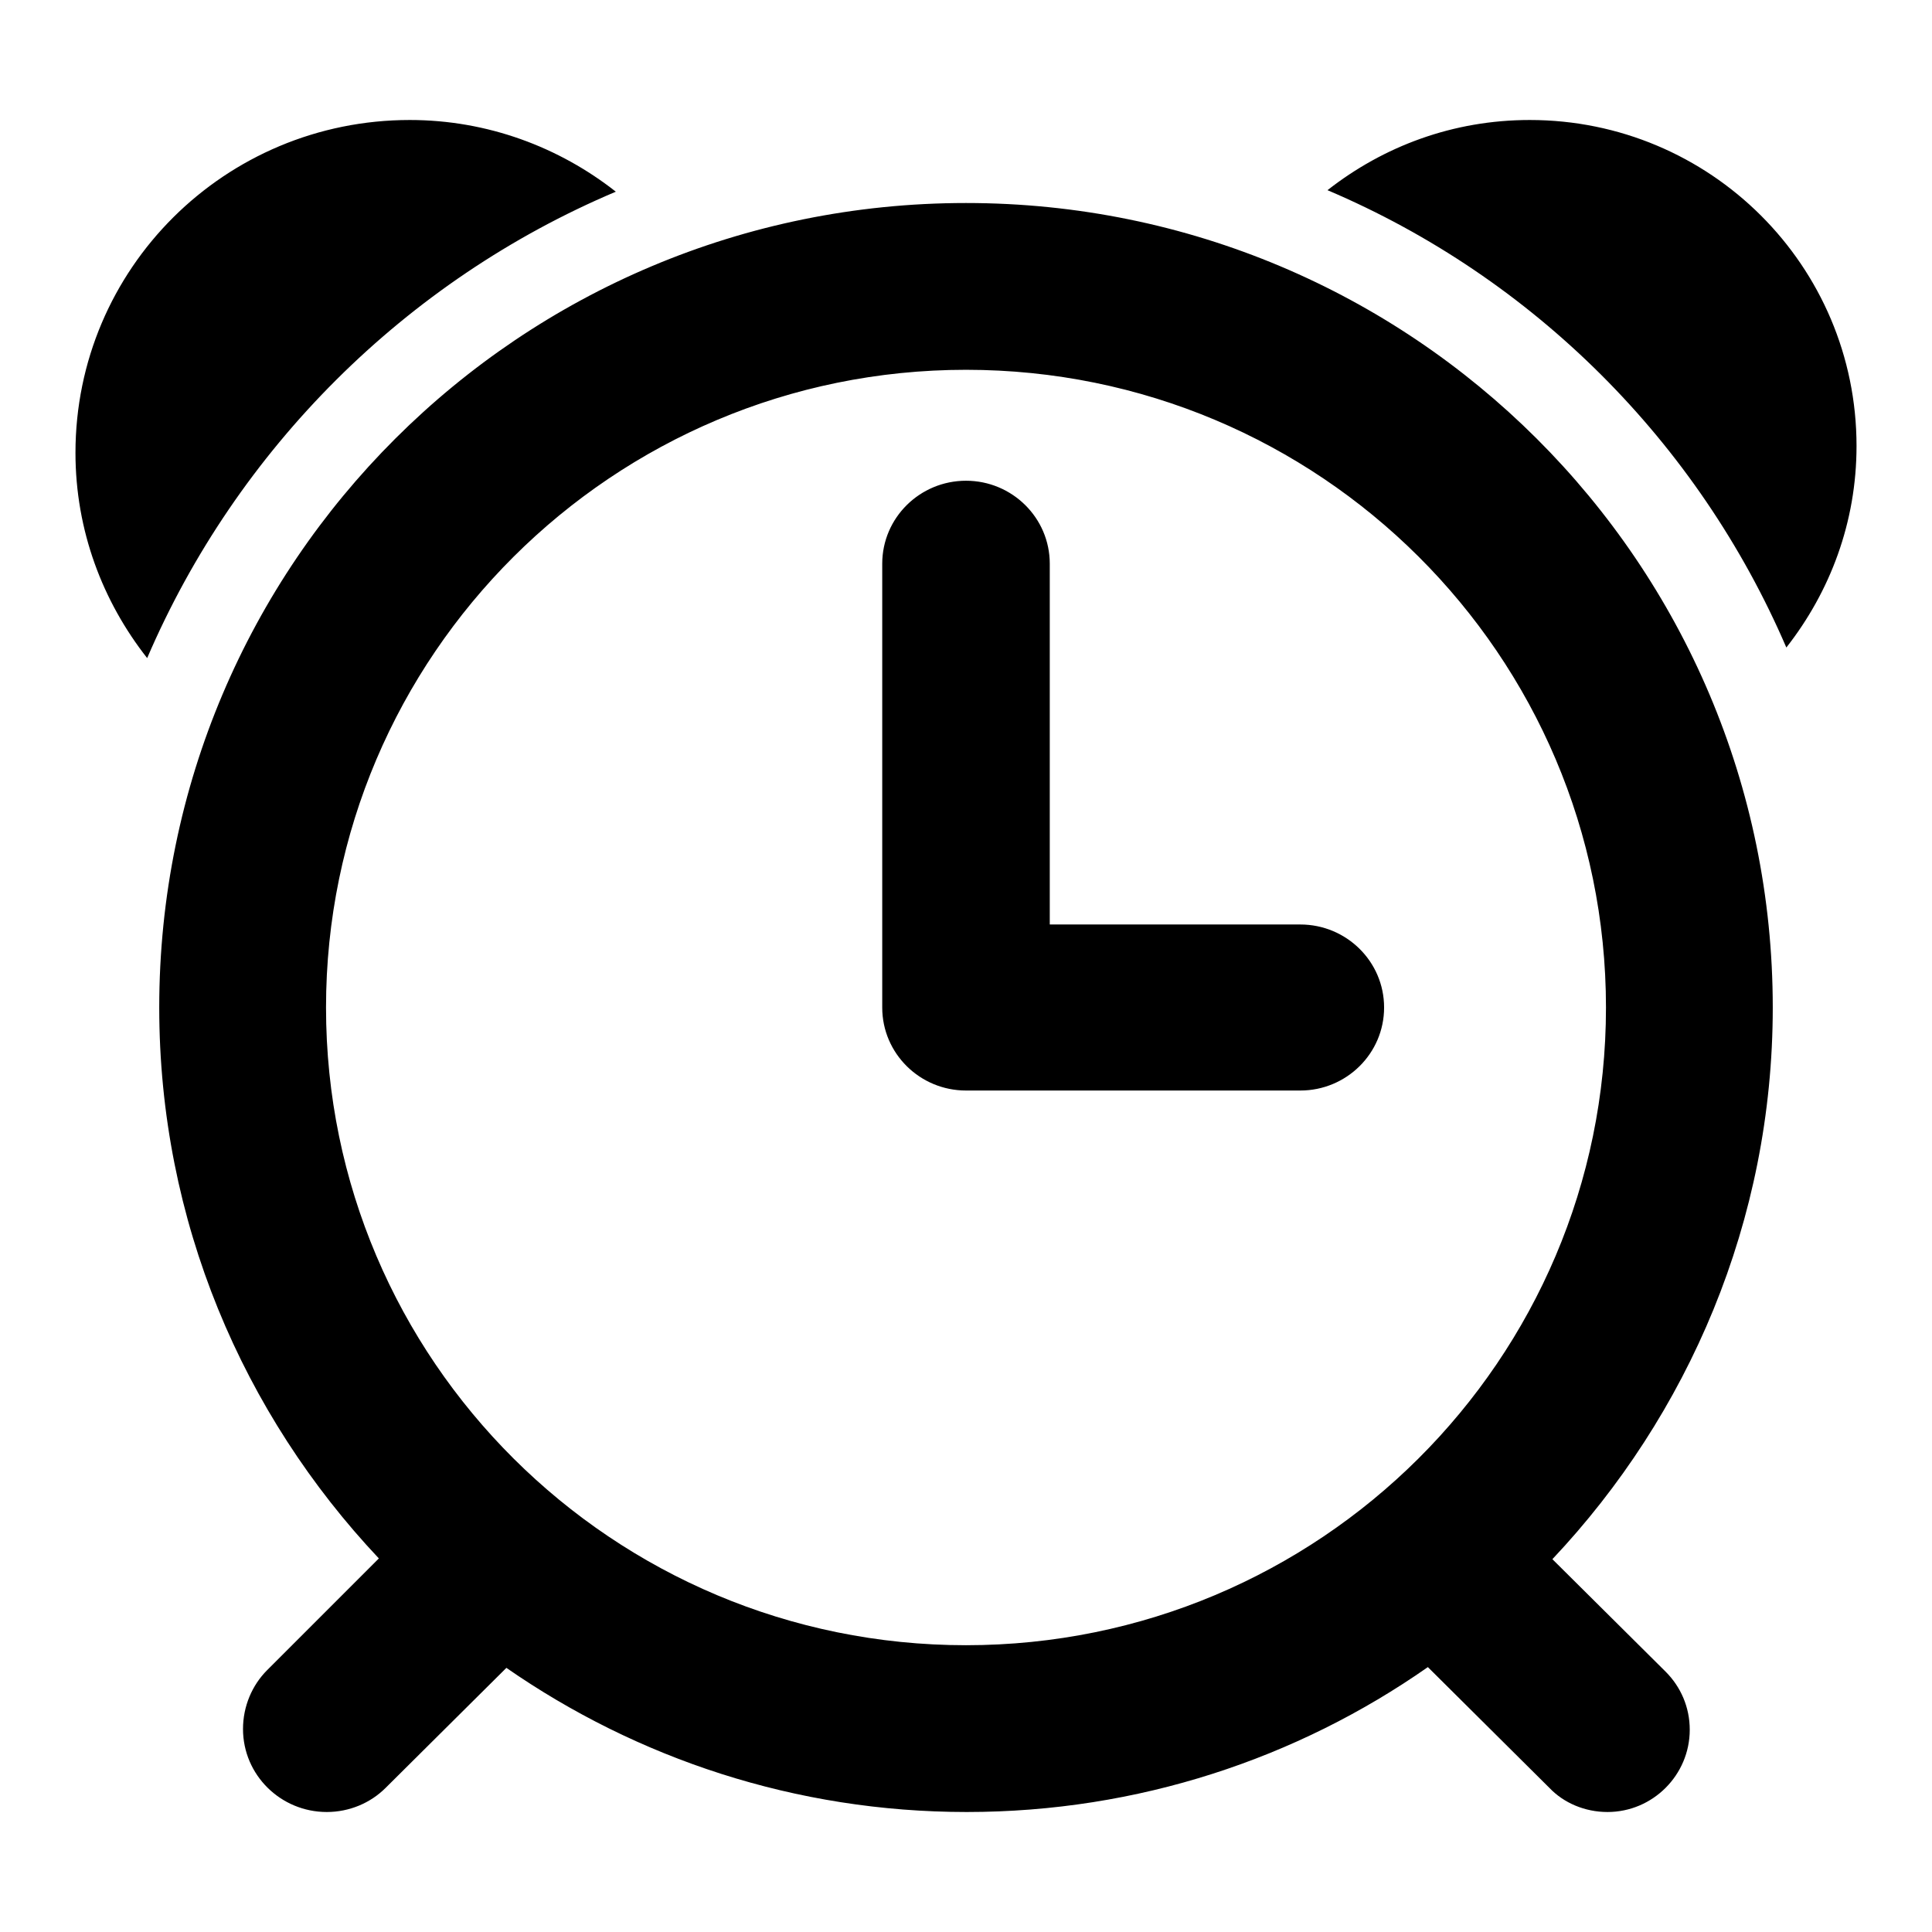
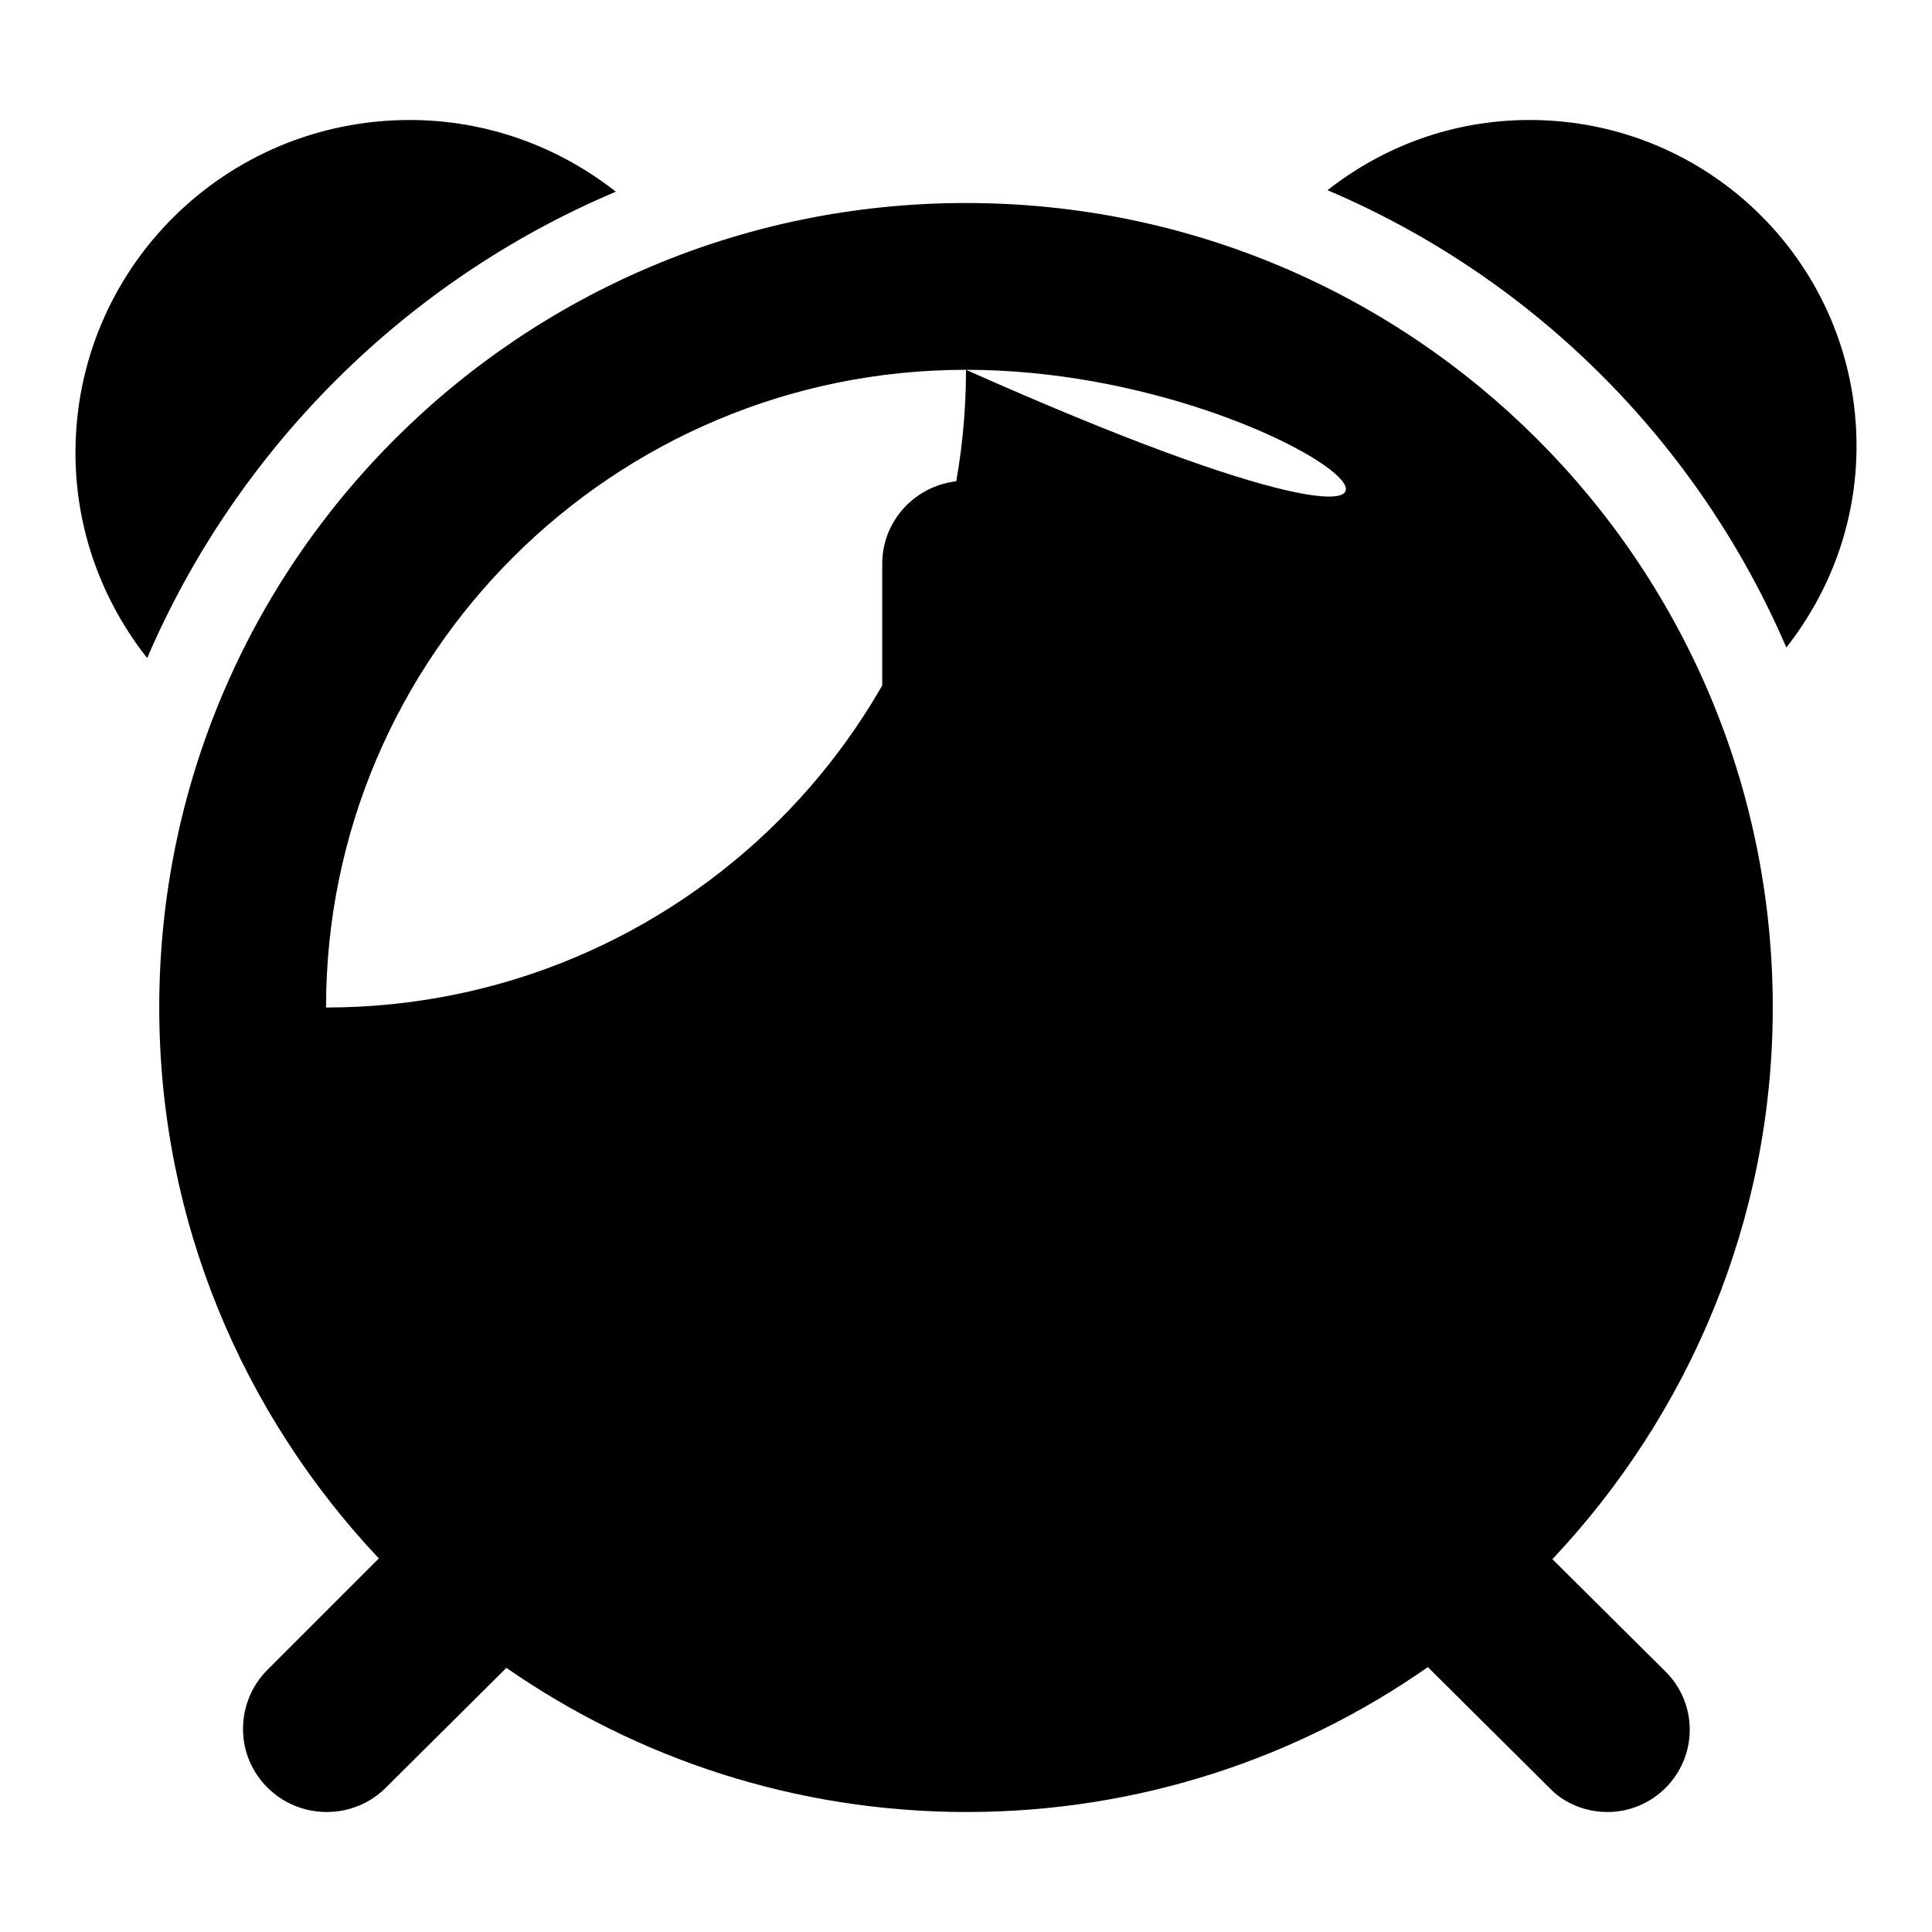
<svg xmlns="http://www.w3.org/2000/svg" version="1.1" x="0px" y="0px" viewBox="0 0 256 256" enable-background="new 0 0 256 256" xml:space="preserve">
  <g>
-     <path fill="#000000" d="M236.7,85.8c-11.7-27.2-33.5-49-60.8-60.6c7.4-5.8,16.6-9.3,26.8-9.3c23.9,0,43.3,19.3,43.3,43.2 C246,69.2,242.5,78.4,236.7,85.8z M234.9,133.5c0,28.3-11.2,54-29.2,73.1l15,14.9c2,2,3.2,4.7,3.2,7.7c0,6-4.9,10.9-10.9,10.9 c-3,0-5.8-1.2-7.7-3.2l-16.1-16c-17.3,12.1-38.4,19.2-61.1,19.2c-22.7,0-43.7-7.1-61-19.1l-16,15.9c-2,2-4.8,3.2-7.8,3.2 c-6.1,0-11.1-4.9-11.1-11c0-3,1.2-5.8,3.2-7.8l14.8-14.8c-18-19.1-29.1-44.7-29.1-73C21.1,74.6,68.9,26.9,128,26.9 C187.1,26.9,234.9,74.6,234.9,133.5z M128,49c-46.8,0-84.8,37.9-84.8,84.5c0,46.7,38,84.5,84.8,84.5c46.8,0,84.8-37.8,84.8-84.5 C212.8,86.8,174.8,49,128,49z M172.3,144.5H128c-6.1,0-11.1-4.9-11.1-11V74.7c0-6.1,5-11,11.1-11c6.1,0,11.1,4.9,11.1,11v47.8h33.2 c6.1,0,11.1,4.9,11.1,11S178.4,144.5,172.3,144.5z M19.5,87.2C13.6,79.7,10,70.3,10,60c0-24.4,19.8-44.1,44.3-44.1 c10.3,0,19.8,3.6,27.3,9.5C53.7,37.2,31.4,59.5,19.5,87.2z" />
+     <path fill="#000000" d="M236.7,85.8c-11.7-27.2-33.5-49-60.8-60.6c7.4-5.8,16.6-9.3,26.8-9.3c23.9,0,43.3,19.3,43.3,43.2 C246,69.2,242.5,78.4,236.7,85.8z M234.9,133.5c0,28.3-11.2,54-29.2,73.1l15,14.9c2,2,3.2,4.7,3.2,7.7c0,6-4.9,10.9-10.9,10.9 c-3,0-5.8-1.2-7.7-3.2l-16.1-16c-17.3,12.1-38.4,19.2-61.1,19.2c-22.7,0-43.7-7.1-61-19.1l-16,15.9c-2,2-4.8,3.2-7.8,3.2 c-6.1,0-11.1-4.9-11.1-11c0-3,1.2-5.8,3.2-7.8l14.8-14.8c-18-19.1-29.1-44.7-29.1-73C21.1,74.6,68.9,26.9,128,26.9 C187.1,26.9,234.9,74.6,234.9,133.5z M128,49c-46.8,0-84.8,37.9-84.8,84.5c46.8,0,84.8-37.8,84.8-84.5 C212.8,86.8,174.8,49,128,49z M172.3,144.5H128c-6.1,0-11.1-4.9-11.1-11V74.7c0-6.1,5-11,11.1-11c6.1,0,11.1,4.9,11.1,11v47.8h33.2 c6.1,0,11.1,4.9,11.1,11S178.4,144.5,172.3,144.5z M19.5,87.2C13.6,79.7,10,70.3,10,60c0-24.4,19.8-44.1,44.3-44.1 c10.3,0,19.8,3.6,27.3,9.5C53.7,37.2,31.4,59.5,19.5,87.2z" />
  </g>
</svg>